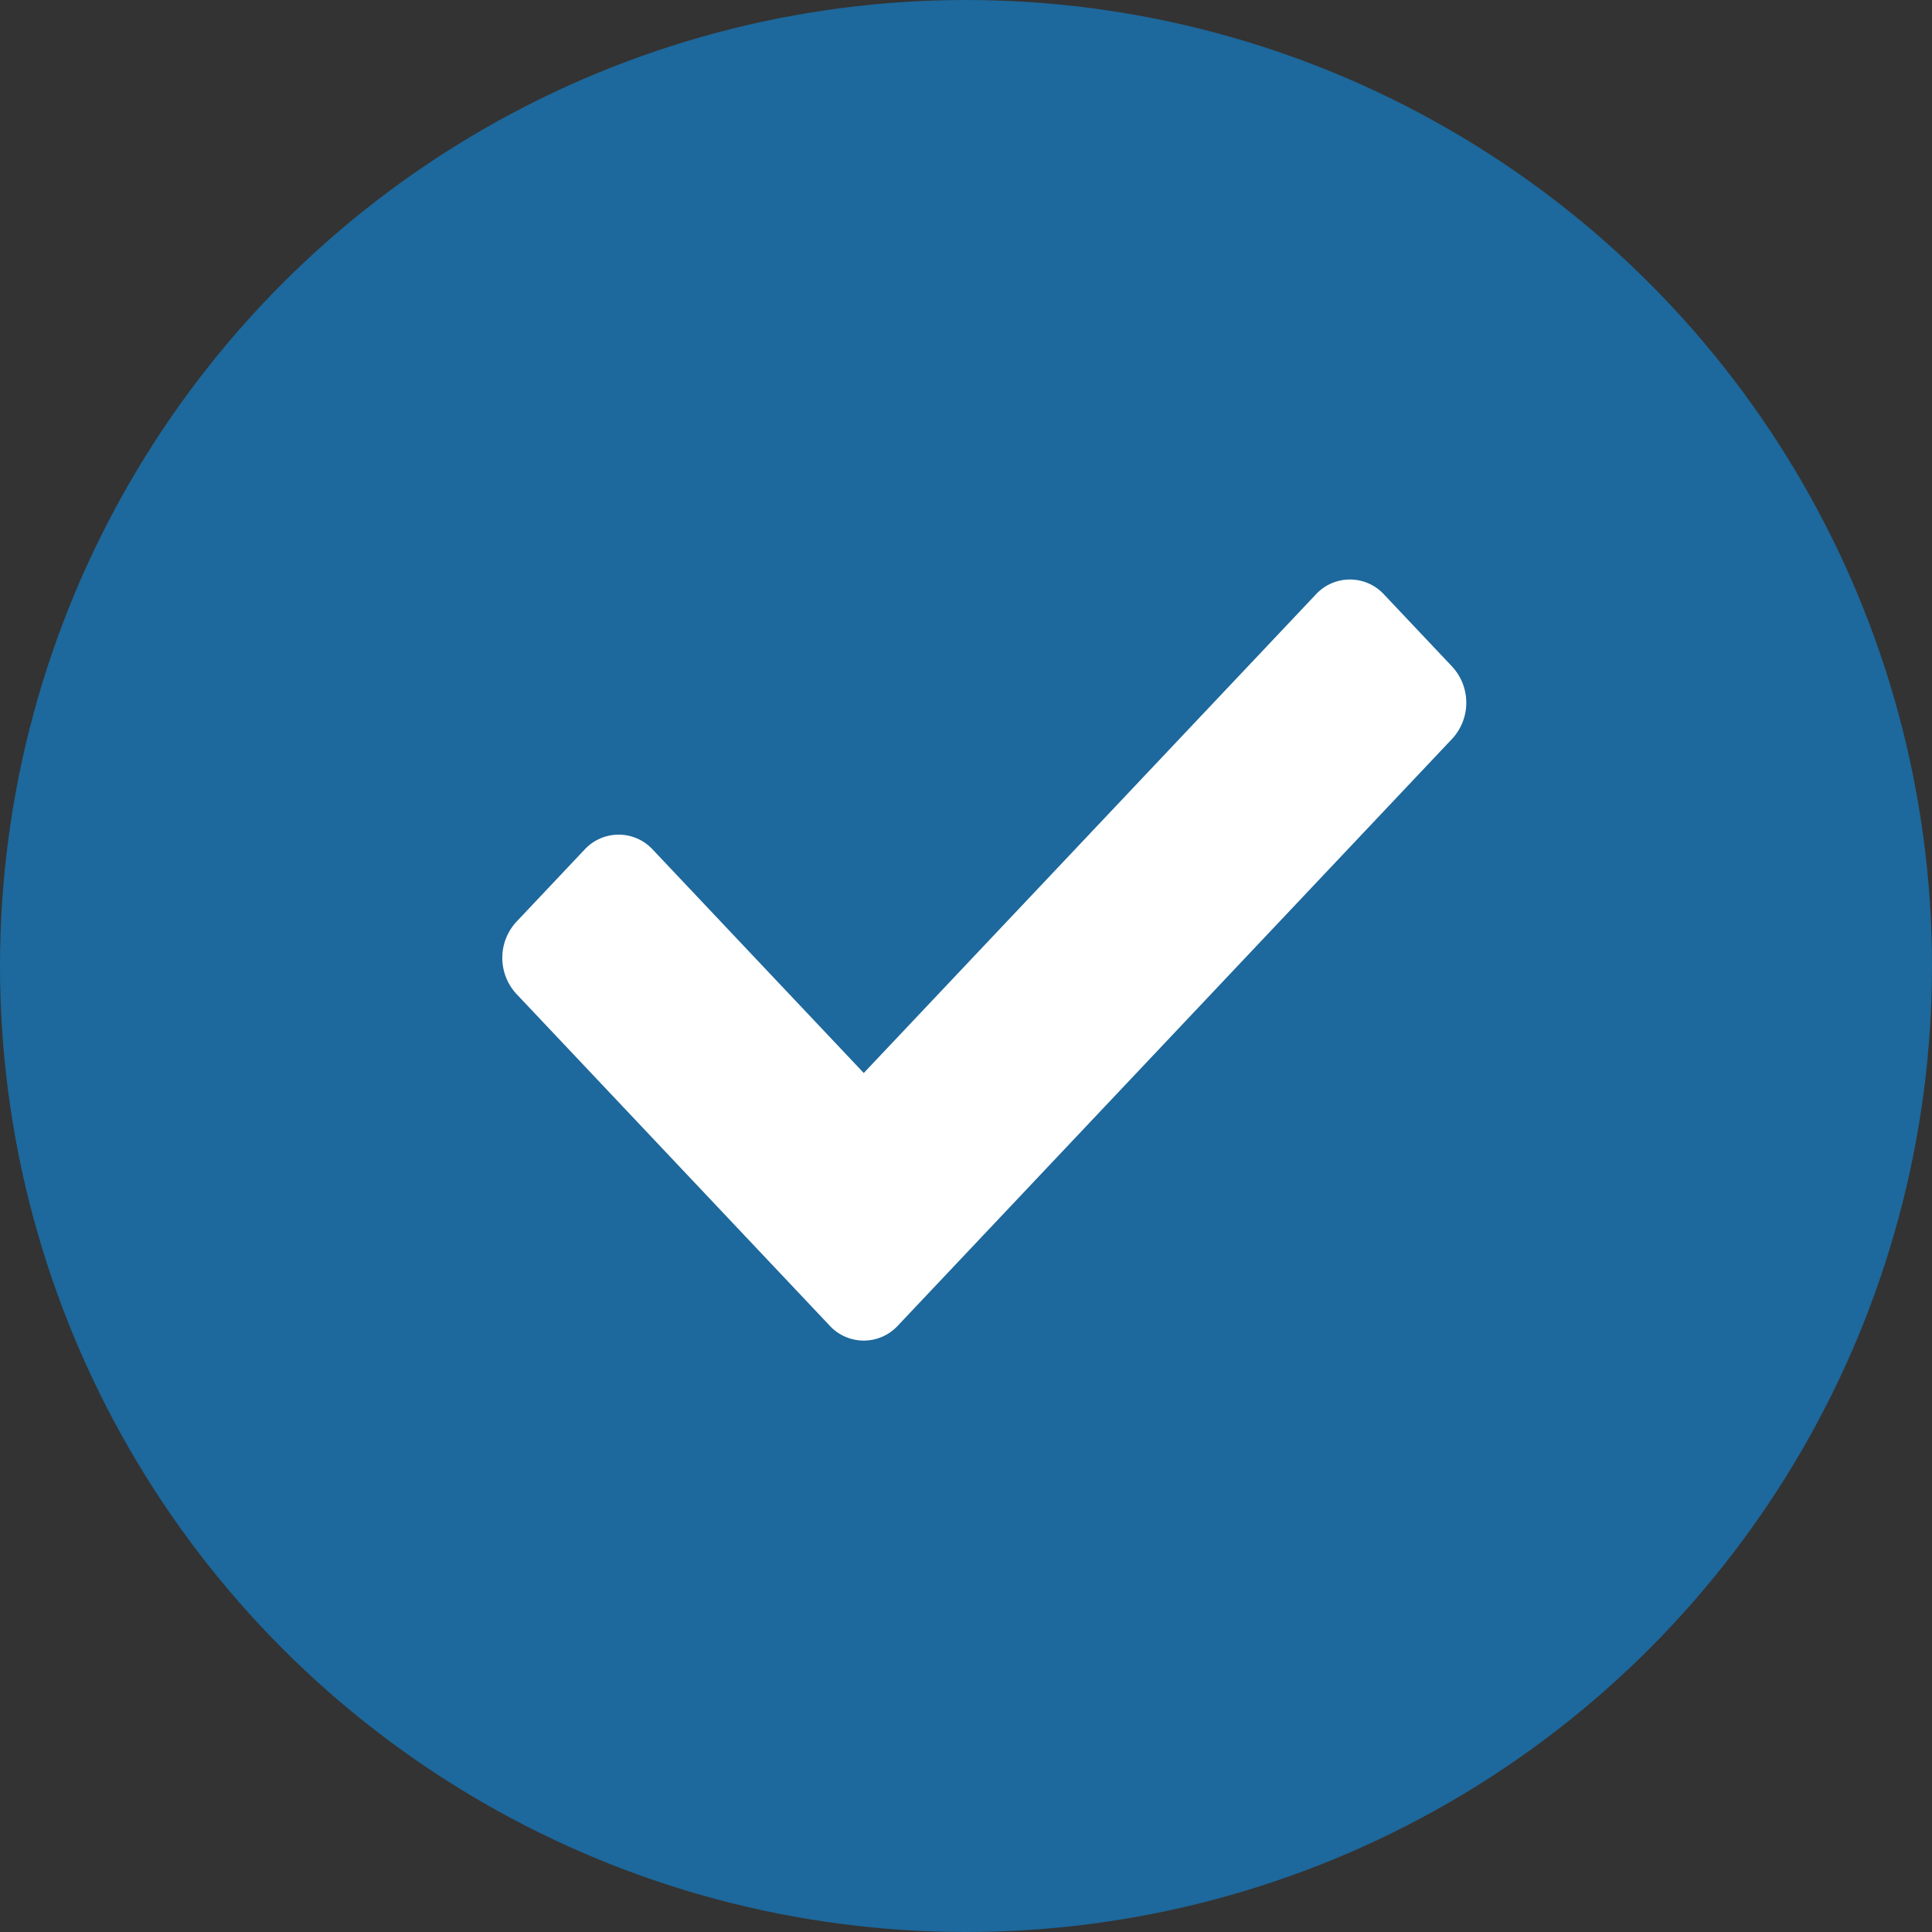
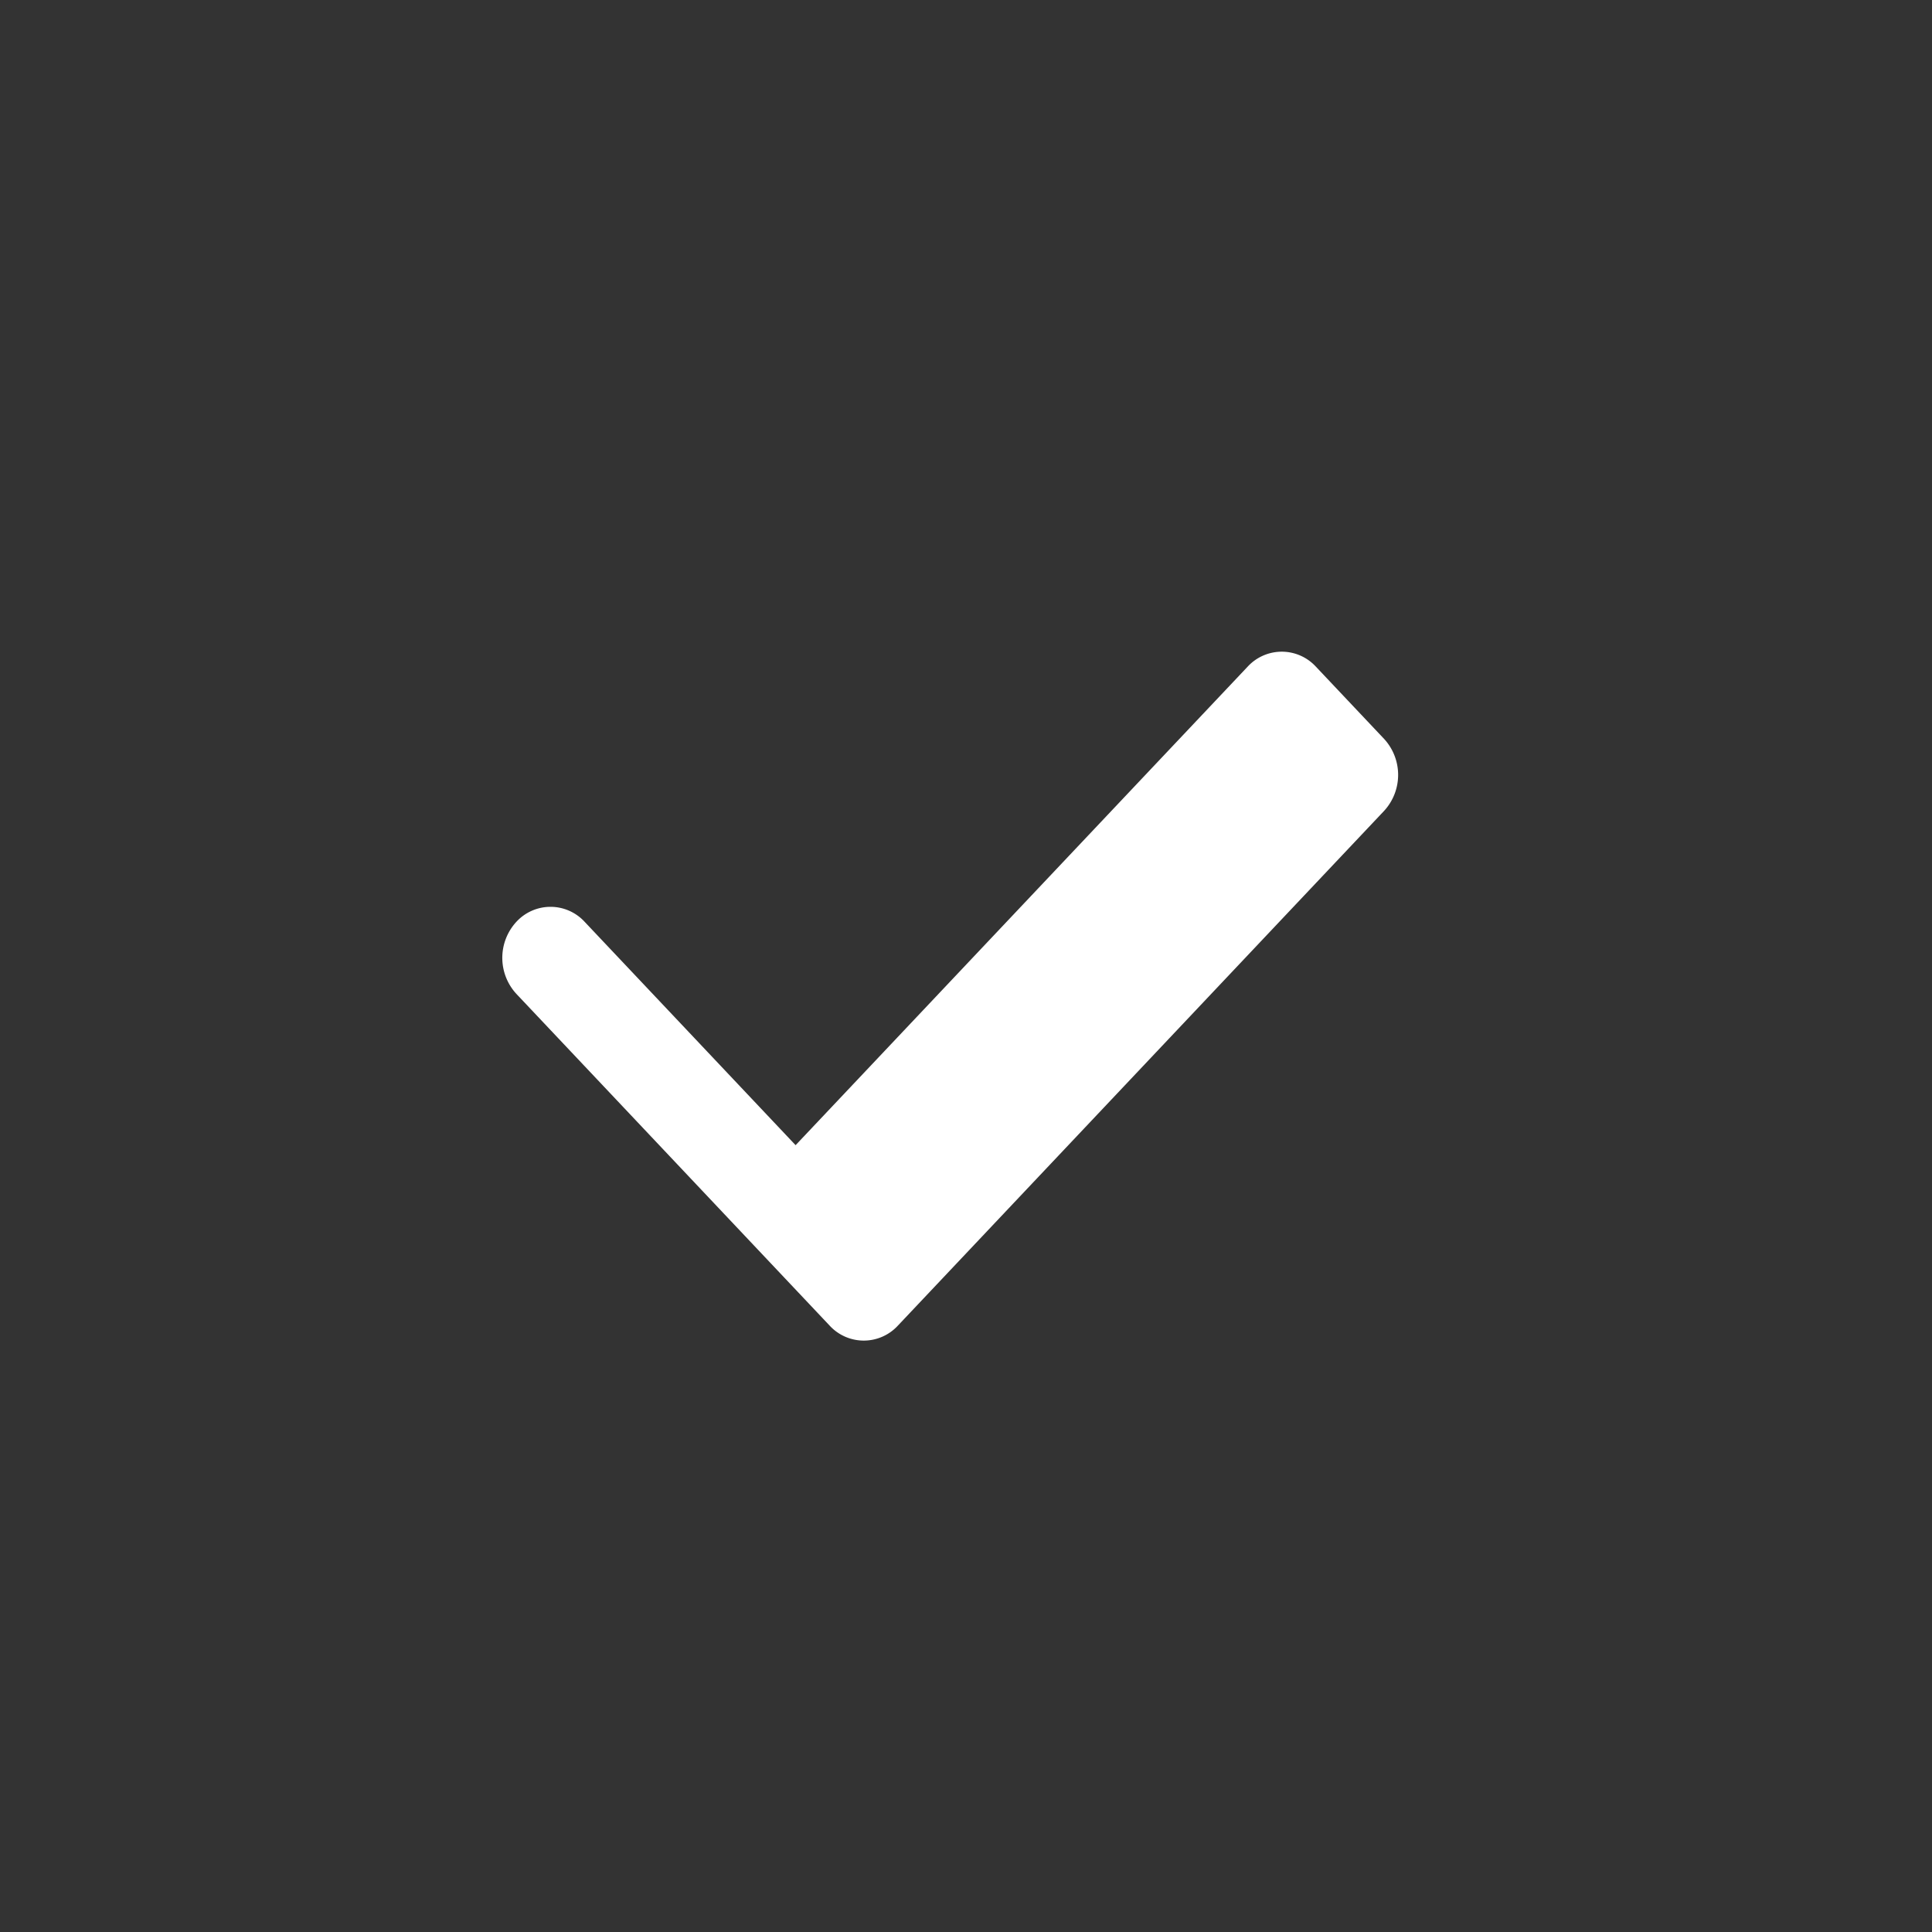
<svg xmlns="http://www.w3.org/2000/svg" width="50" height="50" viewBox="0 0 50 50">
  <rect x="0" y="0" width="50" height="50" fill="#333333" stroke="none" />
  <g id="Group_112" data-name="Group 112" transform="translate(-165 -905)">
-     <circle id="Ellipse_5" data-name="Ellipse 5" cx="25" cy="25" r="25" transform="translate(165 905)" fill="#108de2" opacity="0.6" />
-     <path id="Icon_awesome-check" data-name="Icon awesome-check" d="M8.472,23.885.365,15.3a1.376,1.376,0,0,1,0-1.868l1.764-1.868a1.2,1.2,0,0,1,1.764,0l5.461,5.782,11.7-12.385a1.2,1.2,0,0,1,1.764,0l1.764,1.868a1.376,1.376,0,0,1,0,1.868L10.236,23.885A1.2,1.2,0,0,1,8.472,23.885Z" transform="translate(178 915.423)" fill="#fff" />
+     <path id="Icon_awesome-check" data-name="Icon awesome-check" d="M8.472,23.885.365,15.3a1.376,1.376,0,0,1,0-1.868a1.2,1.2,0,0,1,1.764,0l5.461,5.782,11.7-12.385a1.2,1.2,0,0,1,1.764,0l1.764,1.868a1.376,1.376,0,0,1,0,1.868L10.236,23.885A1.2,1.2,0,0,1,8.472,23.885Z" transform="translate(178 915.423)" fill="#fff" />
  </g>
</svg>